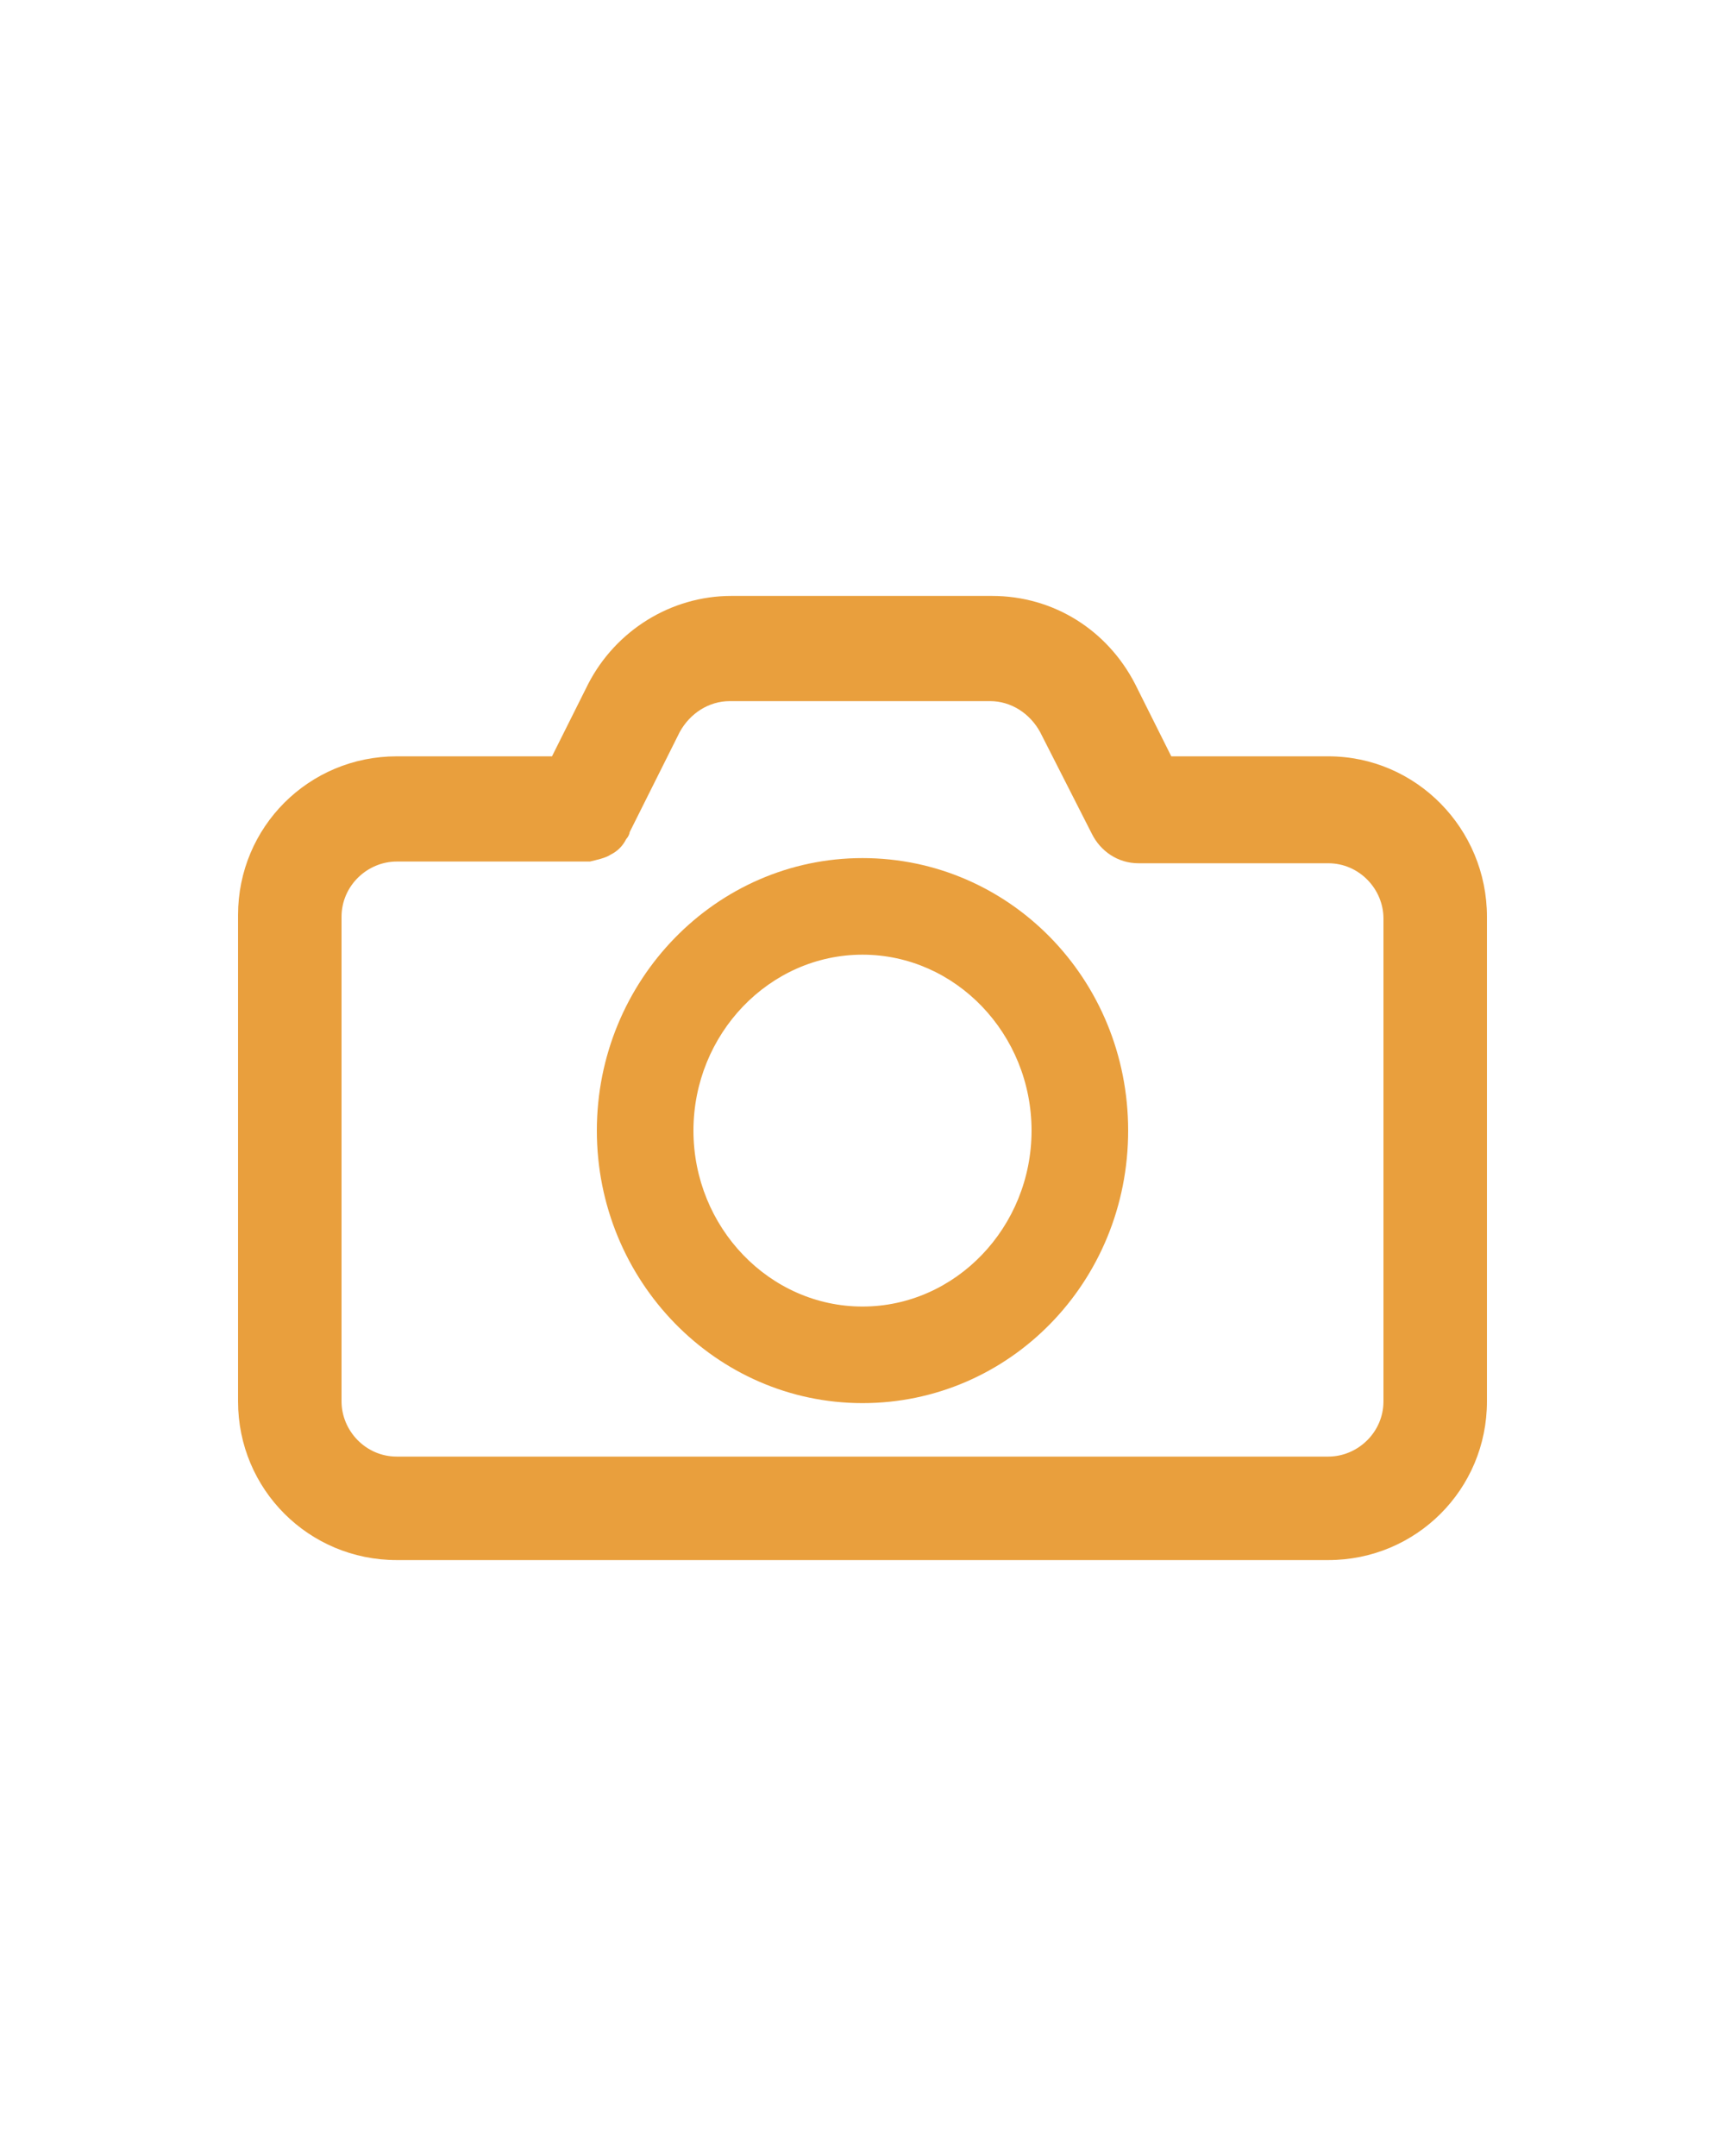
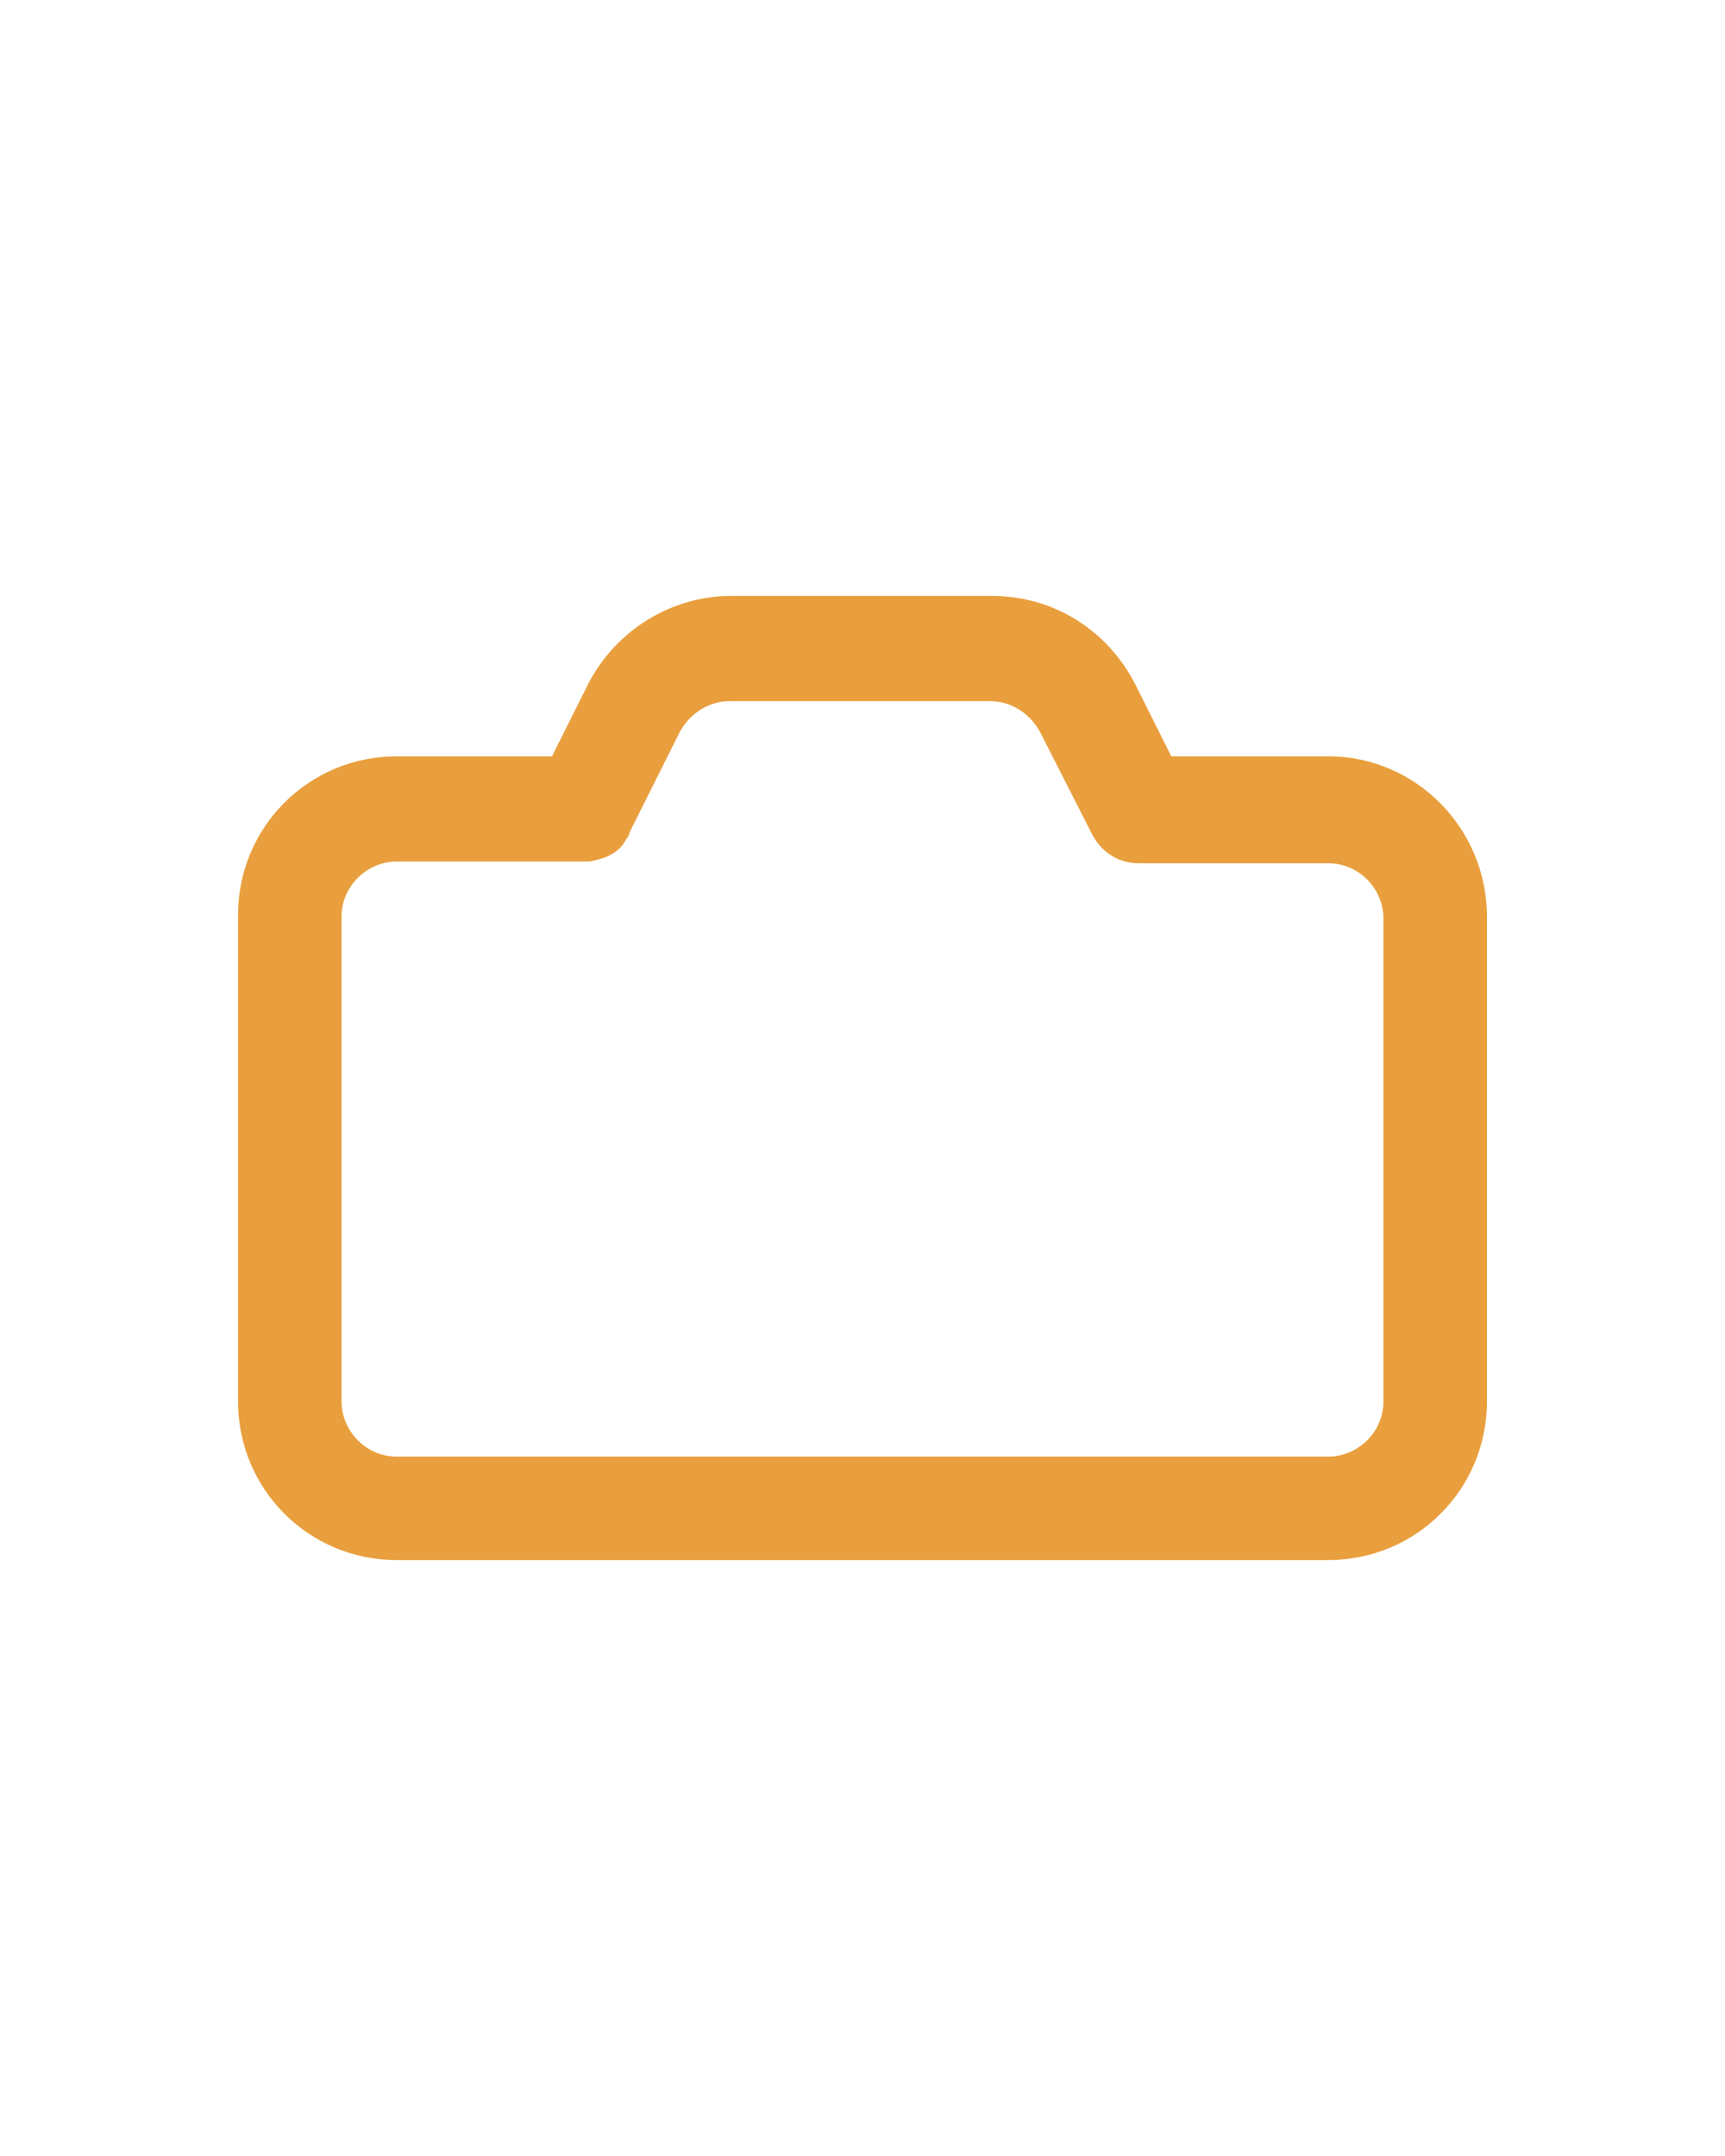
<svg xmlns="http://www.w3.org/2000/svg" id="Capa_1" version="1.1" viewBox="0 0 100 125">
  <defs>
    <style>
      .st0 {
        fill: #E99F3D;
      }
    </style>
  </defs>
-   <path class="st0" d="M50,49.75c-8.5,0-15.4,7.1-15.4,15.8s6.9,15.8,15.4,15.8,15.4-7,15.4-15.8-6.9-15.8-15.4-15.8ZM50,75.75c-5.4,0-9.8-4.6-9.8-10.2s4.4-10.2,9.8-10.2,9.8,4.6,9.8,10.2-4.4,10.2-9.8,10.2Z" />
  <path class="st0" d="M77,43.85h-9.1l-2.1-4.2c-1.6-3.1-4.7-5.1-8.3-5.1h-15.1c-3.5,0-6.7,2-8.3,5.1l-2.1,4.2h-9c-5.1,0-9.2,4.1-9.2,9.2v28.2c0,5.1,4.1,9.2,9.2,9.2h54c5.1,0,9.2-4.1,9.2-9.2v-28.1c0-5.1-4.1-9.3-9.2-9.3ZM80.2,81.25c0,1.8-1.5,3.2-3.2,3.2H23c-1.8,0-3.2-1.5-3.2-3.2v-28.1c0-1.8,1.5-3.2,3.2-3.2h11.2c.4-.1.9-.2,1.2-.4.4-.2.7-.5.9-.9.1-.1.2-.3.2-.4l2.9-5.8c.6-1.1,1.7-1.8,2.9-1.8h15.1c1.2,0,2.3.7,2.9,1.8l3,5.9c.5,1,1.5,1.7,2.7,1.7h11c1.8,0,3.2,1.5,3.2,3.2,0,0,0,28,0,28Z" />
</svg>